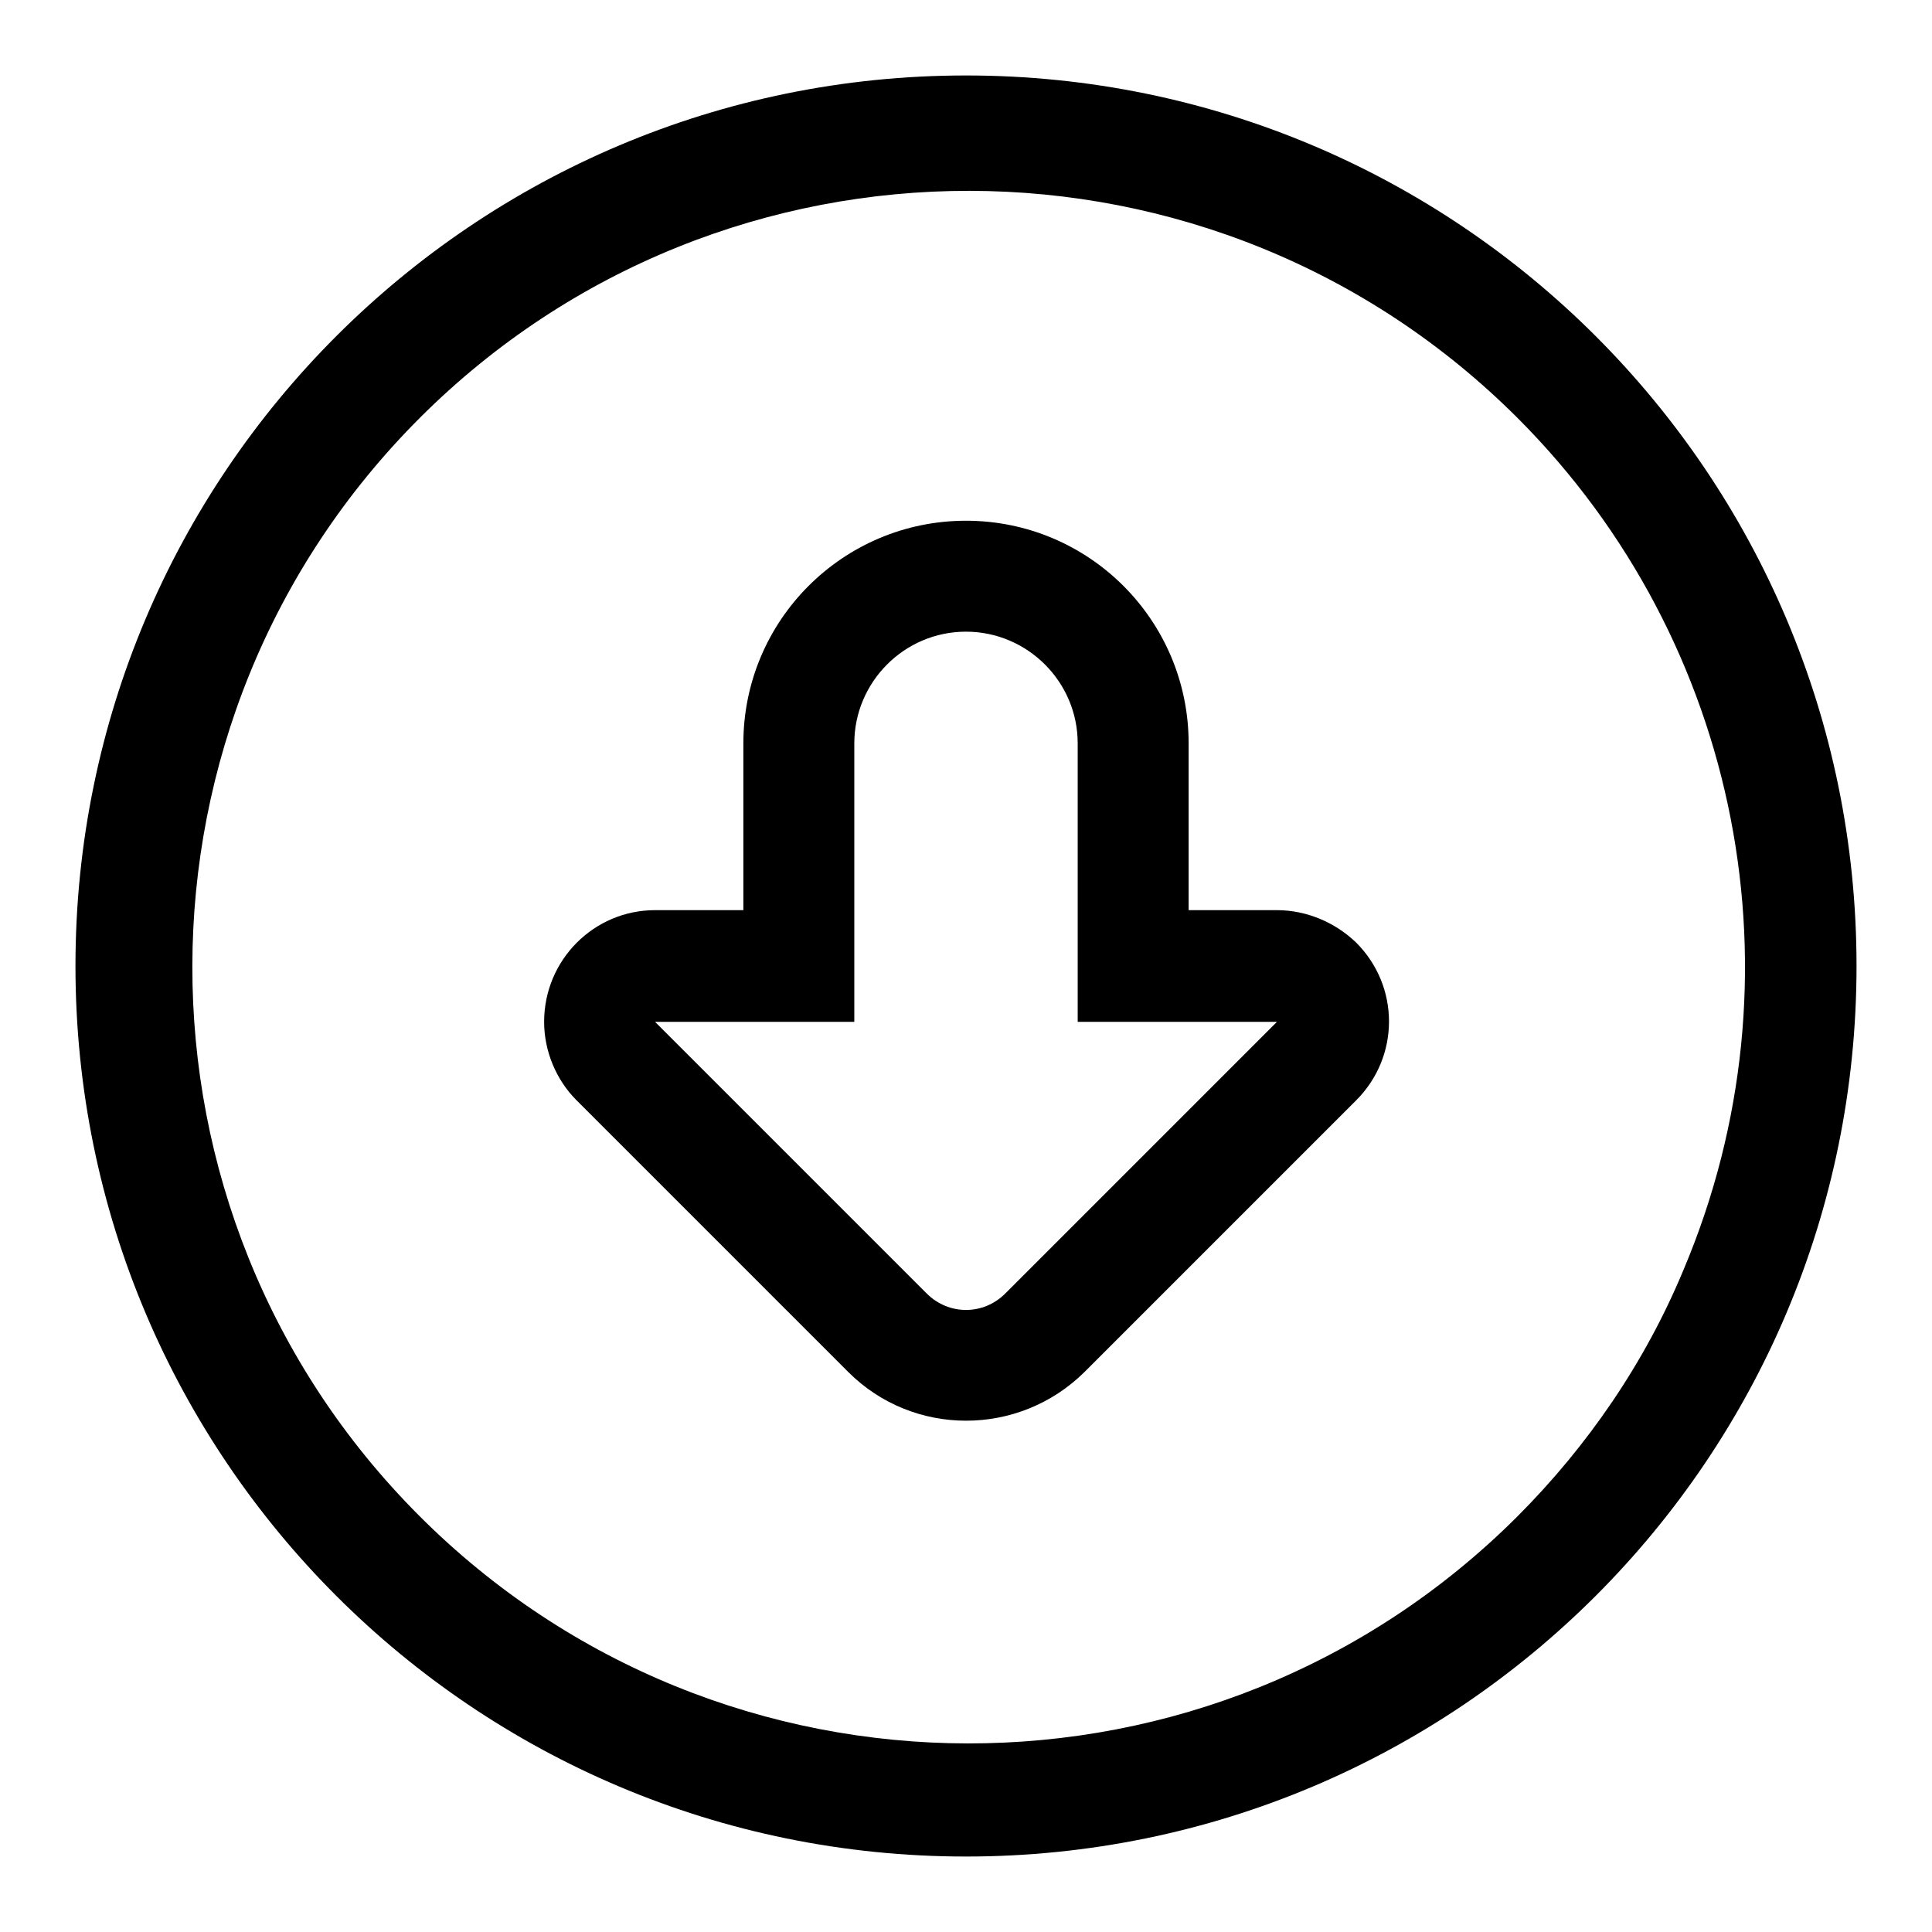
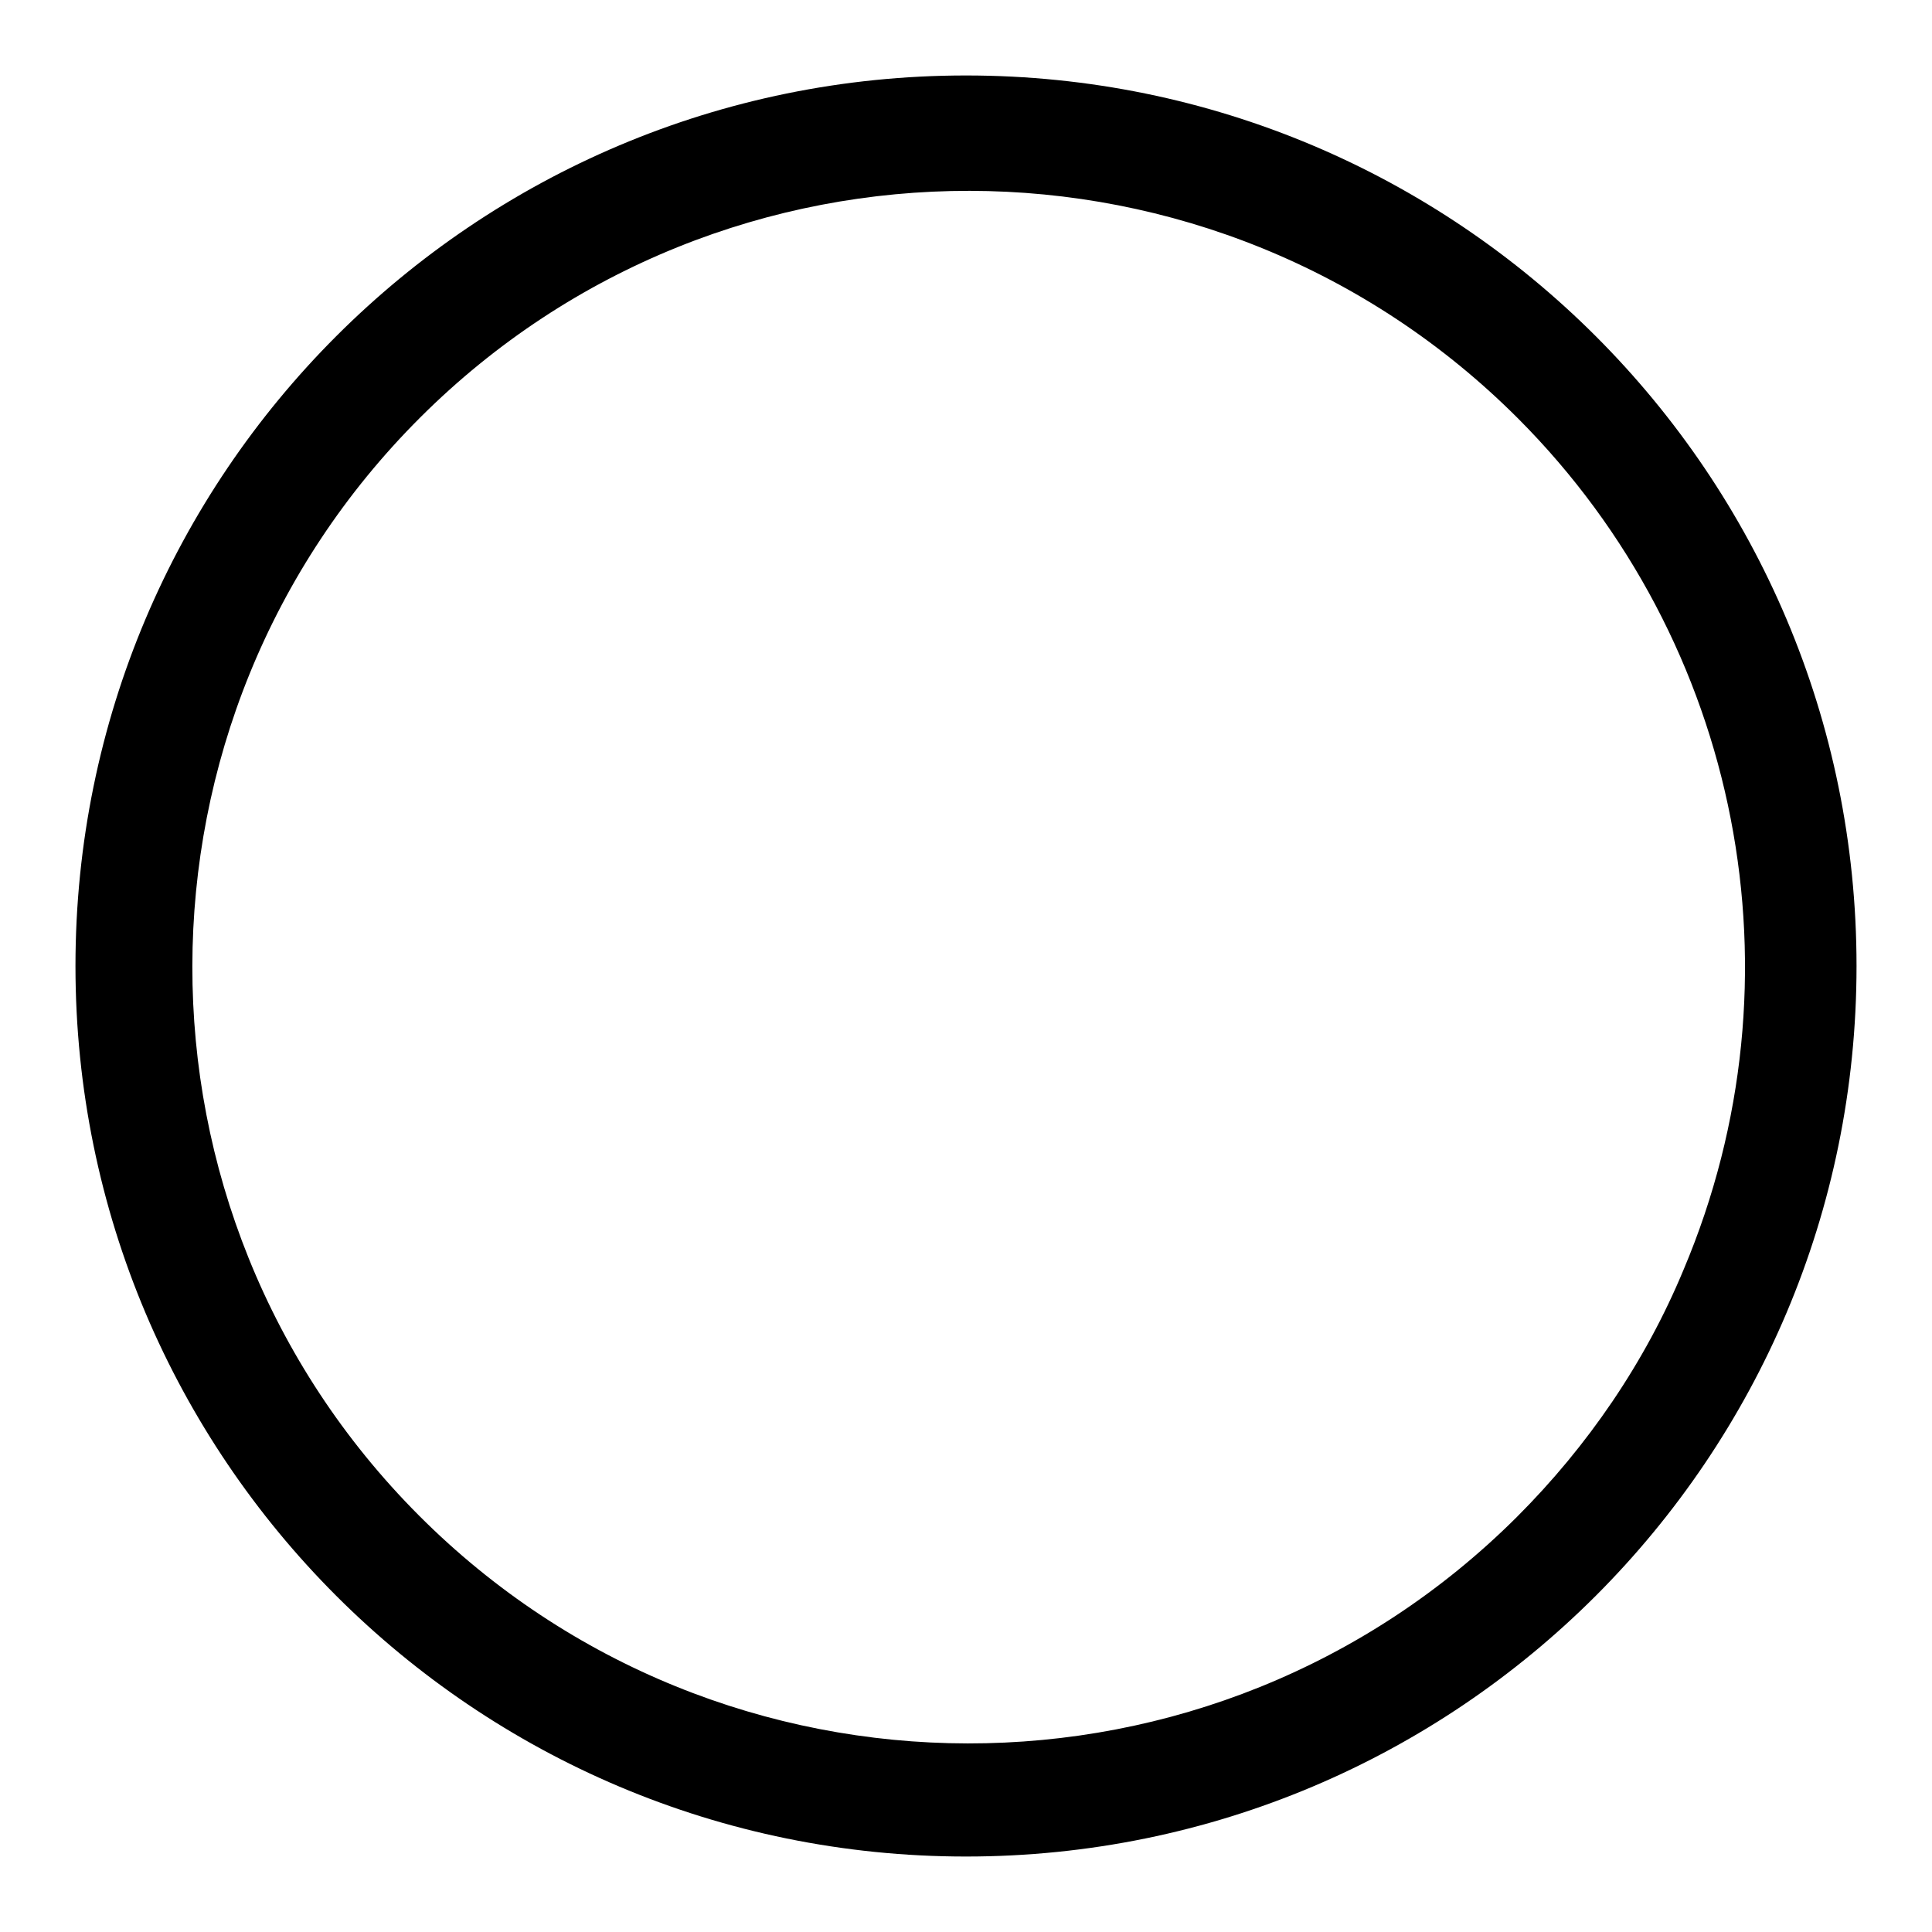
<svg xmlns="http://www.w3.org/2000/svg" version="1.1" x="0px" y="0px" viewBox="0 0 256 256" enable-background="new 0 0 256 256" xml:space="preserve">
  <g>
    <path fill="#000000" d="M128,10C62.8,10,10,62.8,10,128c0,65.2,52.8,118,118,118c65.2,0,118-52.8,118-118C246,62.8,193.2,10,128,10 z M201,201c-40.2,40.1-105.4,40-145.5-0.2c-40.1-40.2-40-105.4,0.2-145.5c40.2-40.1,105.4-40,145.5,0.2 c29.5,29.6,38.2,74.1,21.9,112.7C218,180.5,210.4,191.6,201,201z" />
-     <path fill="#000000" d="M169.2,120.6h-11.7V98.5c0-16.3-13.2-29.5-29.5-29.5c-16.3,0-29.5,13.2-29.5,29.5v22.1H86.8 c-8.1,0-14.7,6.6-14.7,14.8c0,3.9,1.6,7.7,4.3,10.4l36,36c8.6,8.6,22.6,8.6,31.3,0l36-36c5.8-5.8,5.8-15.1,0-20.9 C176.9,122.2,173.1,120.6,169.2,120.6z M133.2,171.4c-2.9,2.9-7.5,2.9-10.4,0c0,0,0,0,0,0l-36-36h26.4V98.5 c0-8.1,6.6-14.8,14.8-14.8c8.1,0,14.8,6.6,14.8,14.8v36.9h26.4L133.2,171.4z" />
  </g>
</svg>